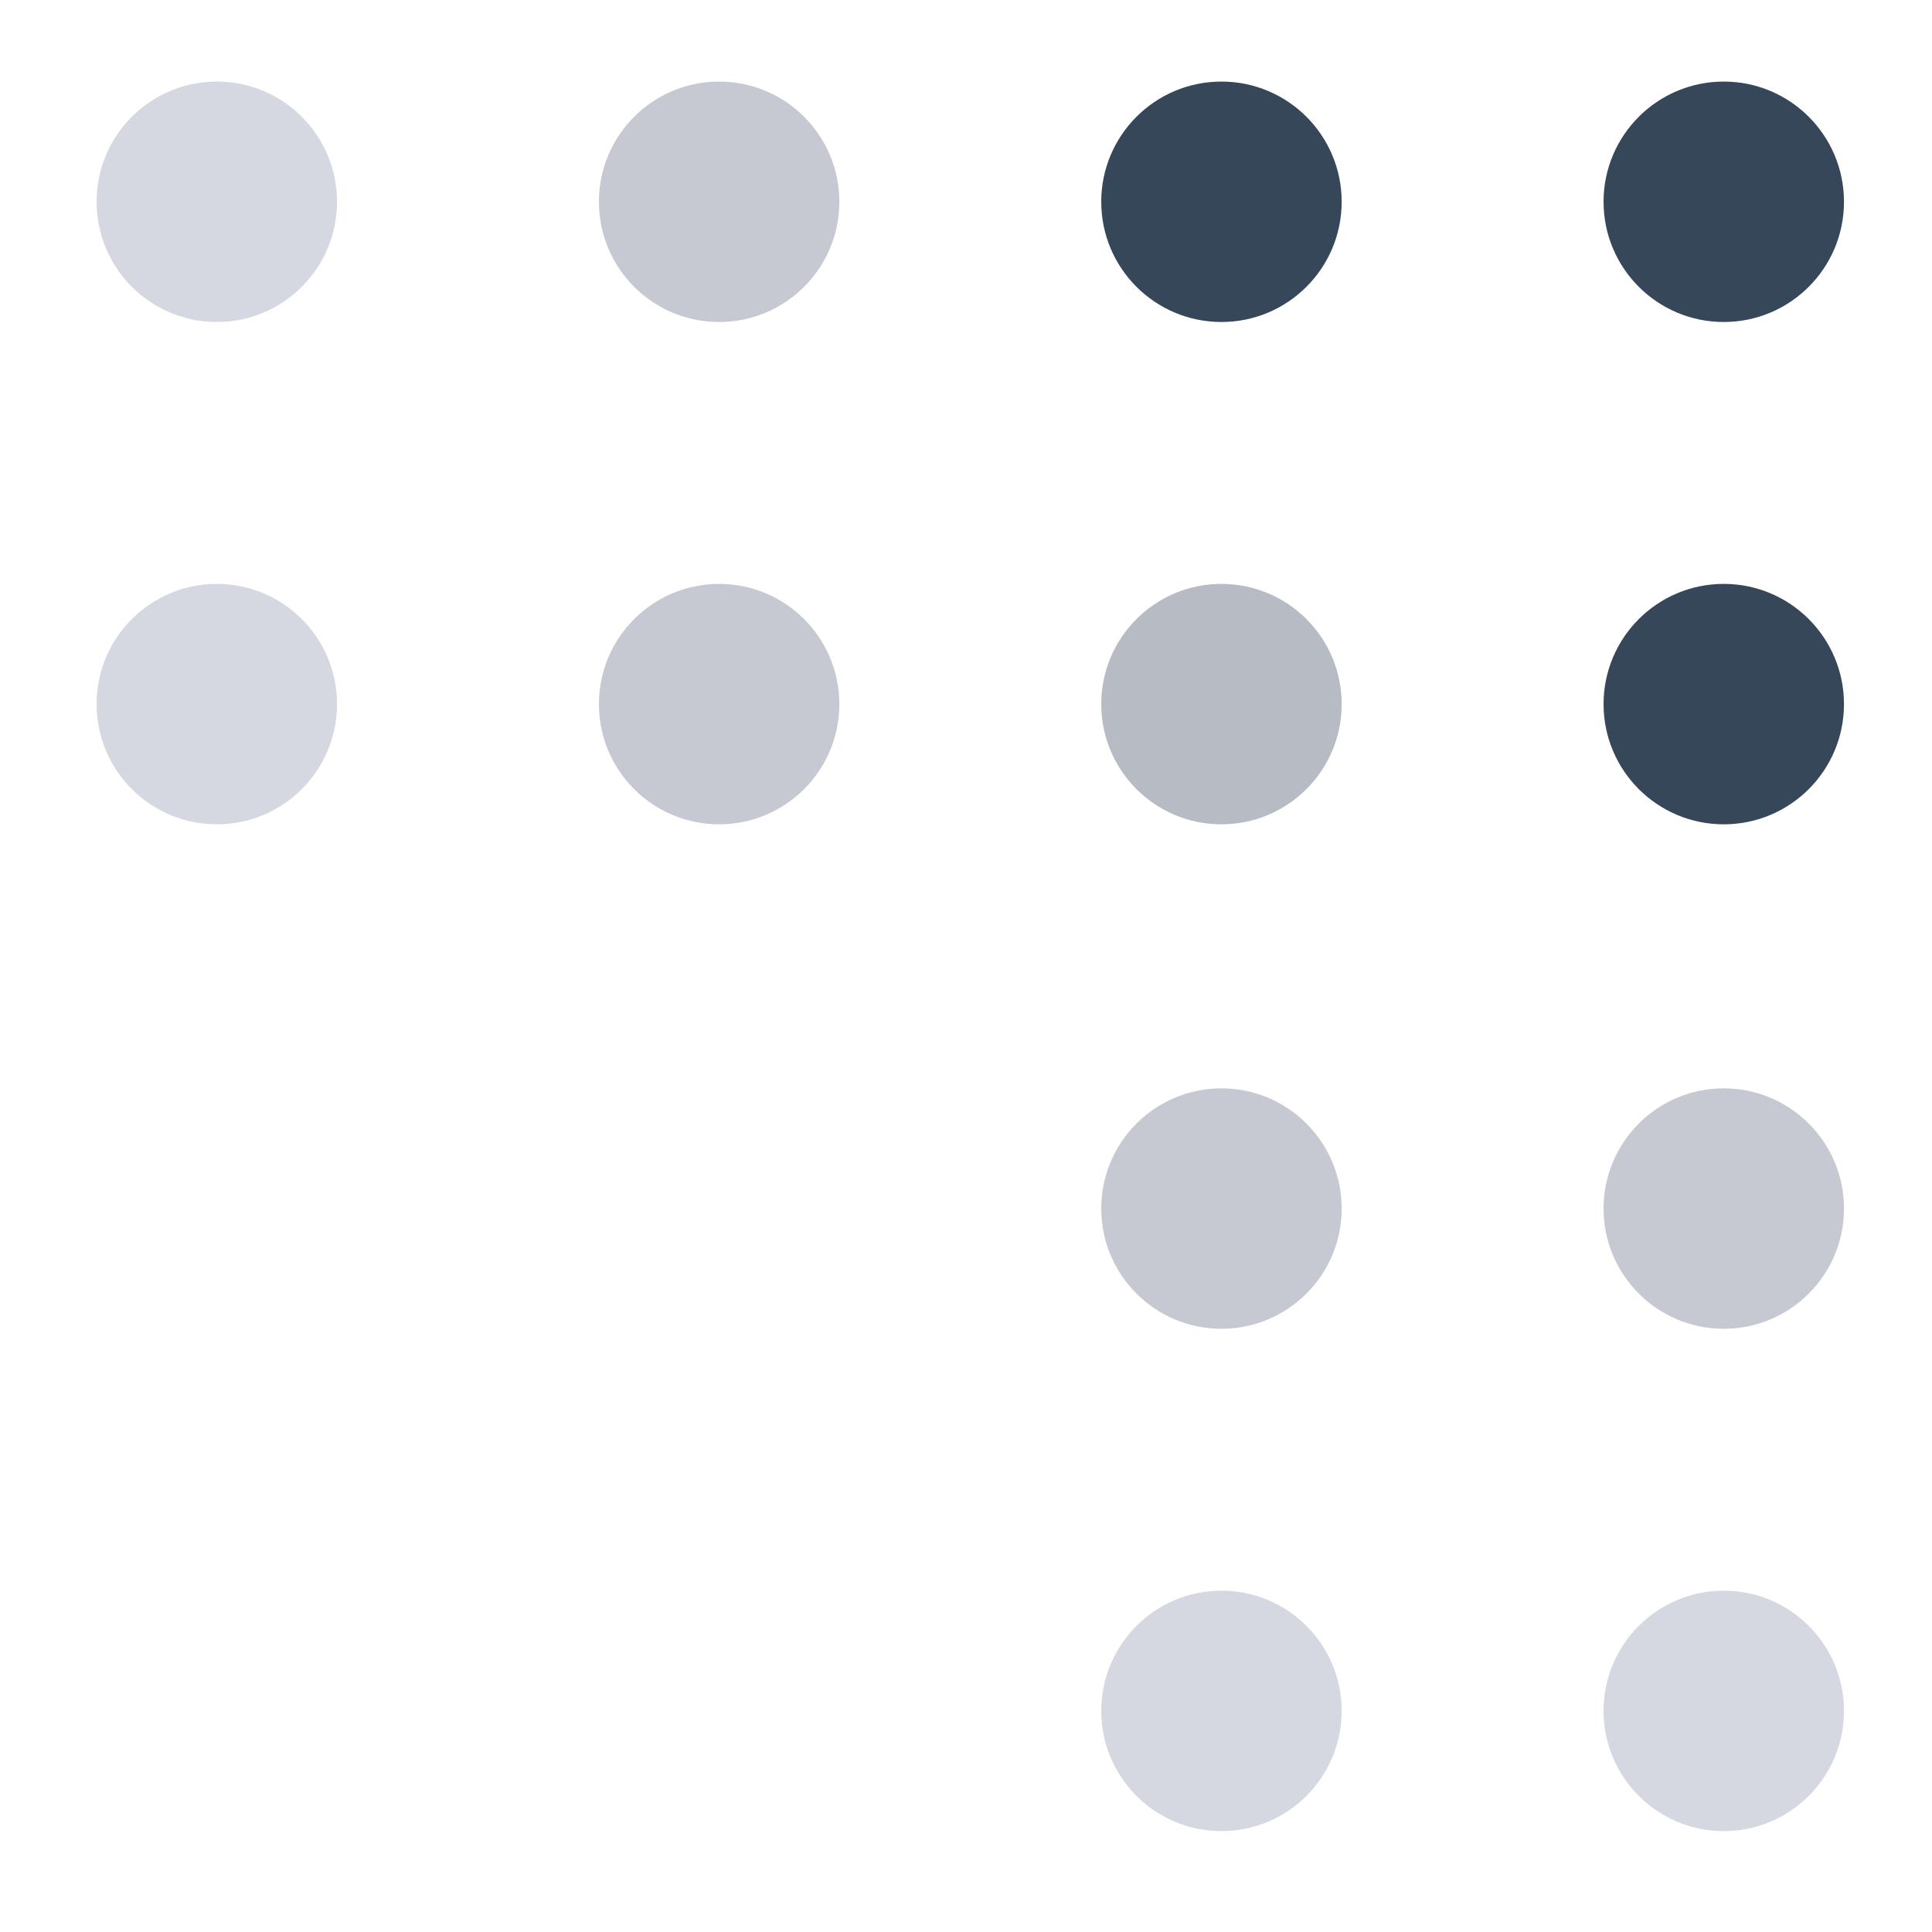
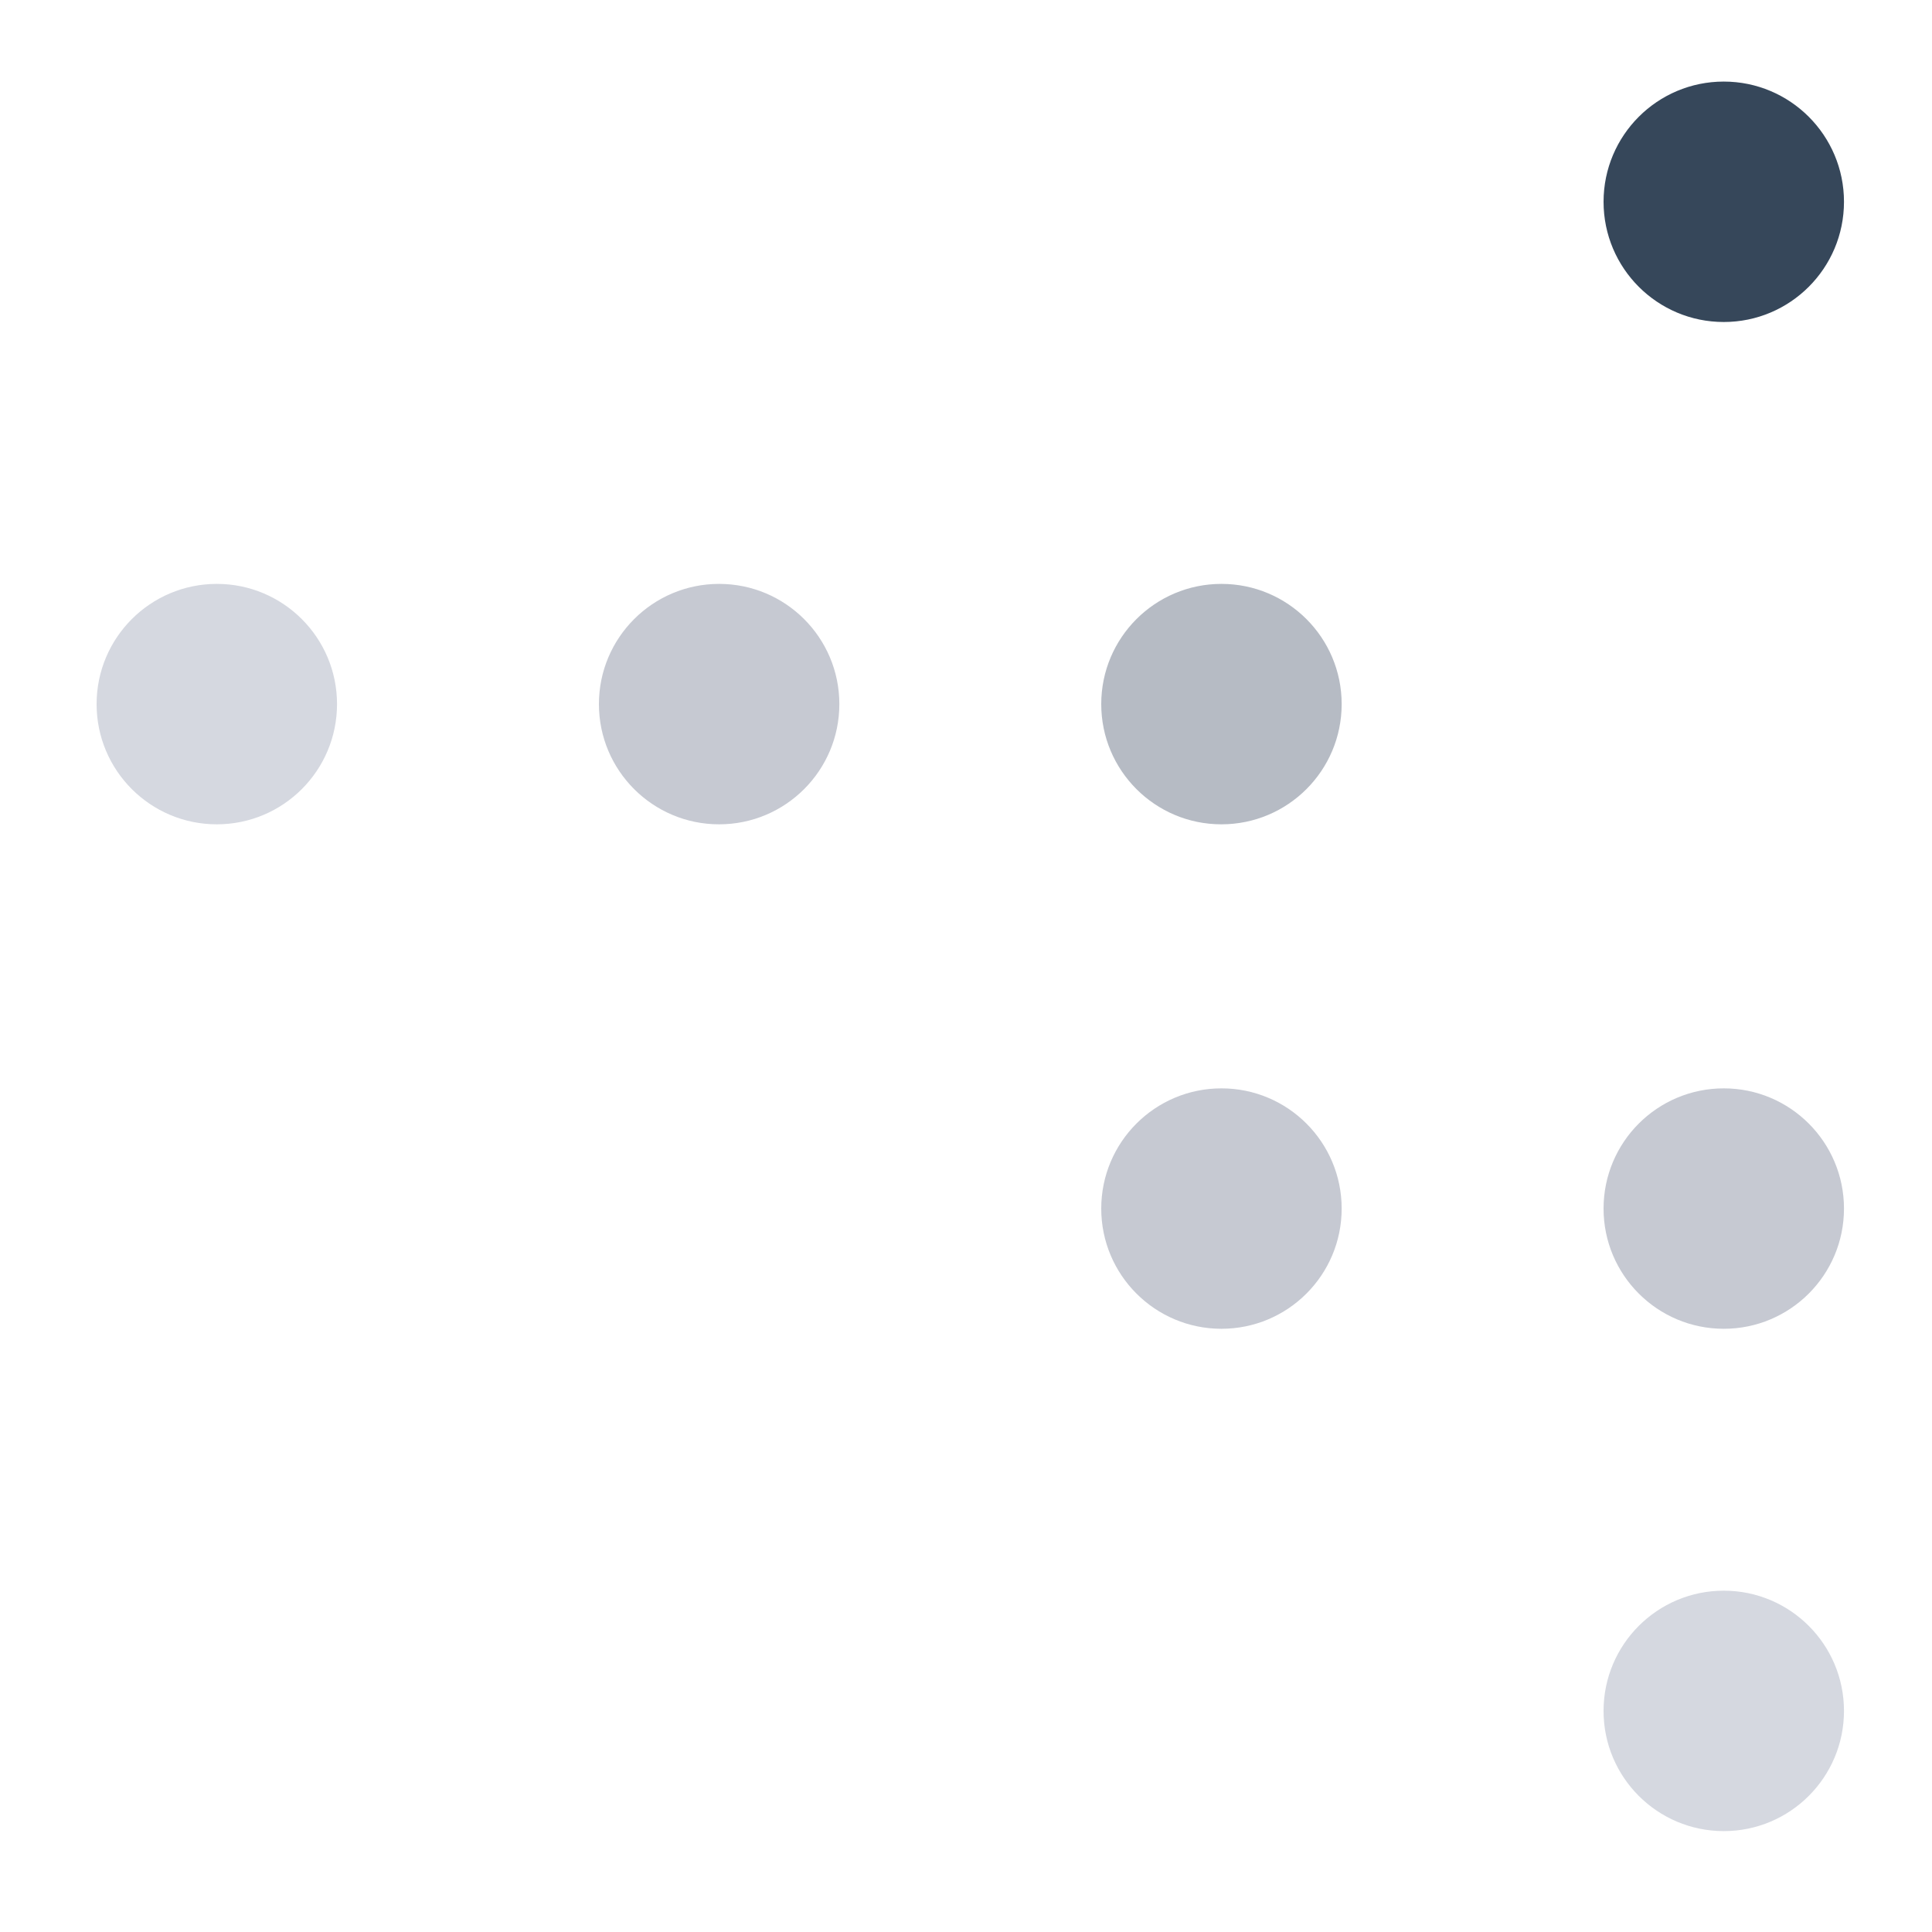
<svg xmlns="http://www.w3.org/2000/svg" version="1.1" id="Layer_1" x="0px" y="0px" viewBox="0 0 90 90" style="enable-background:new 0 0 90 90;" xml:space="preserve">
  <style type="text/css">
	.st0{fill:#D5D8E0;}
	.st1{fill:#C6C9D2;}
	.st2{fill:#36475A;}
	.st3{fill:#B6BBC4;}
</style>
-   <circle class="st0" cx="10.1" cy="9.4" r="5.6" />
-   <circle class="st1" cx="33.5" cy="9.4" r="5.6" />
-   <circle class="st2" cx="56.9" cy="9.4" r="5.6" />
  <circle class="st2" cx="80.3" cy="9.4" r="5.6" />
  <circle class="st0" cx="10.1" cy="32.8" r="5.6" />
  <circle class="st1" cx="33.5" cy="32.8" r="5.6" />
  <circle class="st3" cx="56.9" cy="32.8" r="5.6" />
-   <circle class="st2" cx="80.3" cy="32.8" r="5.6" />
  <circle class="st1" cx="80.3" cy="56.3" r="5.6" />
  <circle class="st0" cx="80.3" cy="79.7" r="5.6" />
  <circle class="st1" cx="56.9" cy="56.3" r="5.6" />
-   <circle class="st0" cx="56.9" cy="79.7" r="5.6" />
</svg>